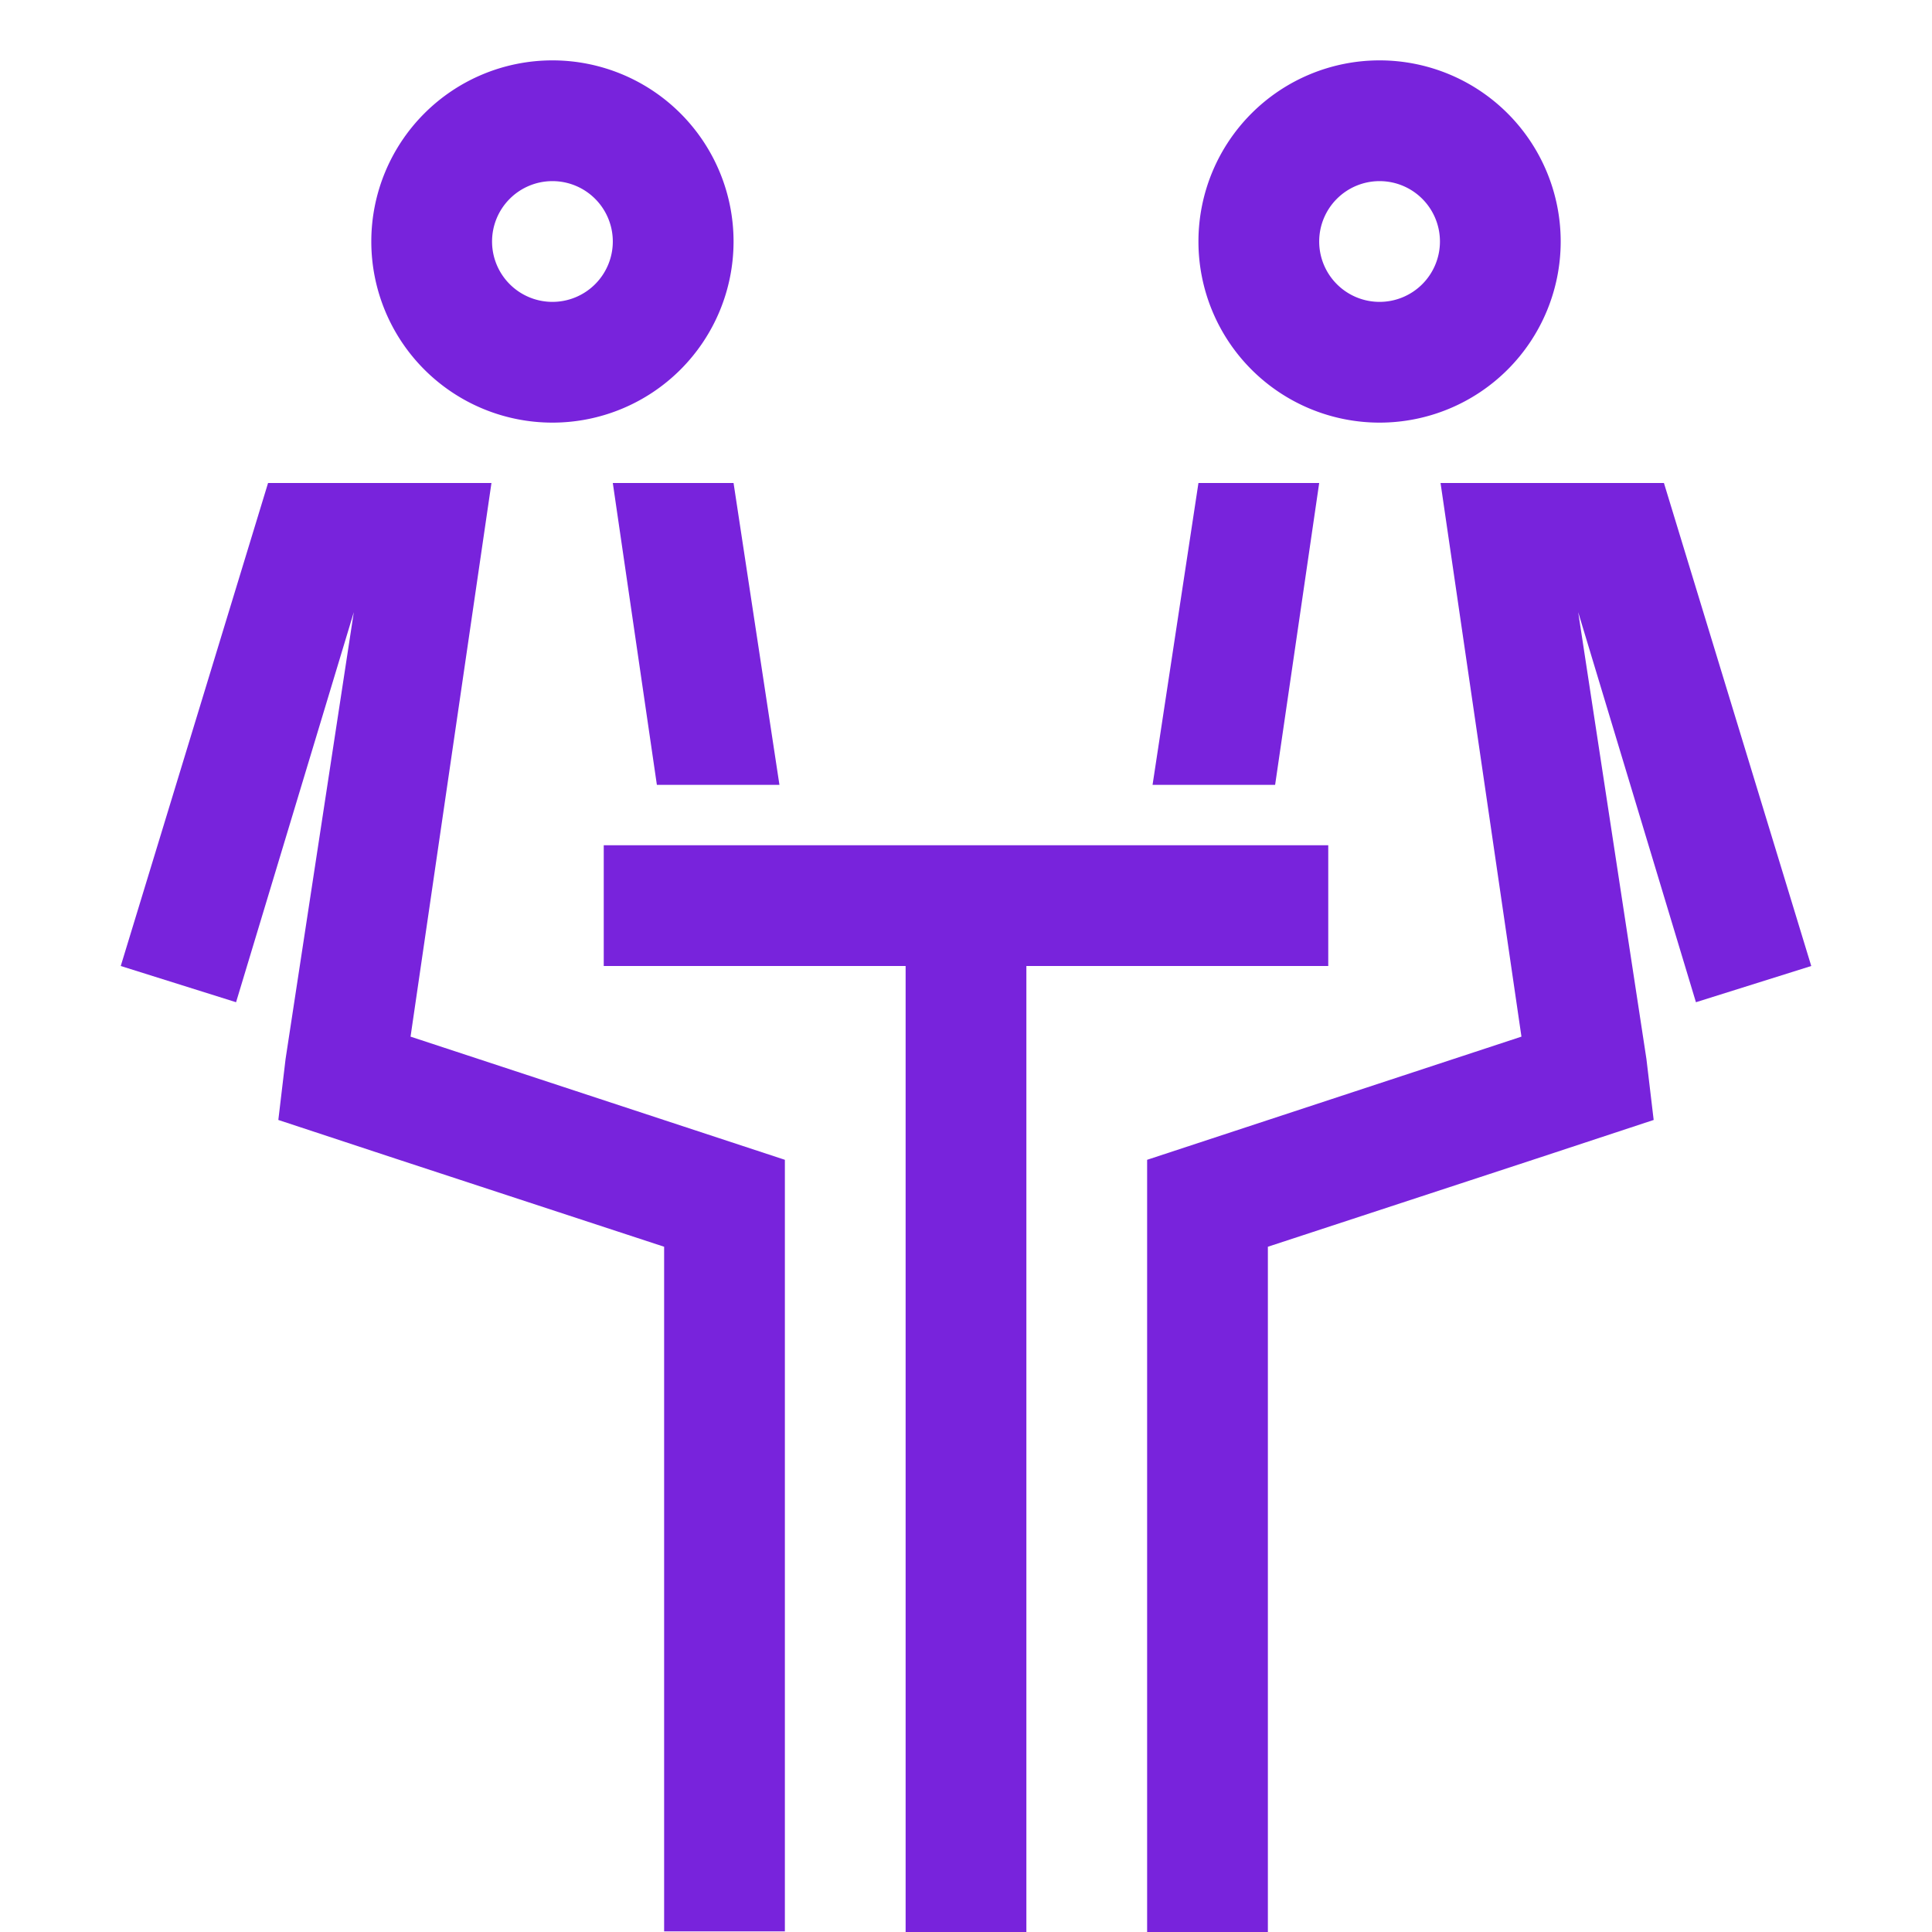
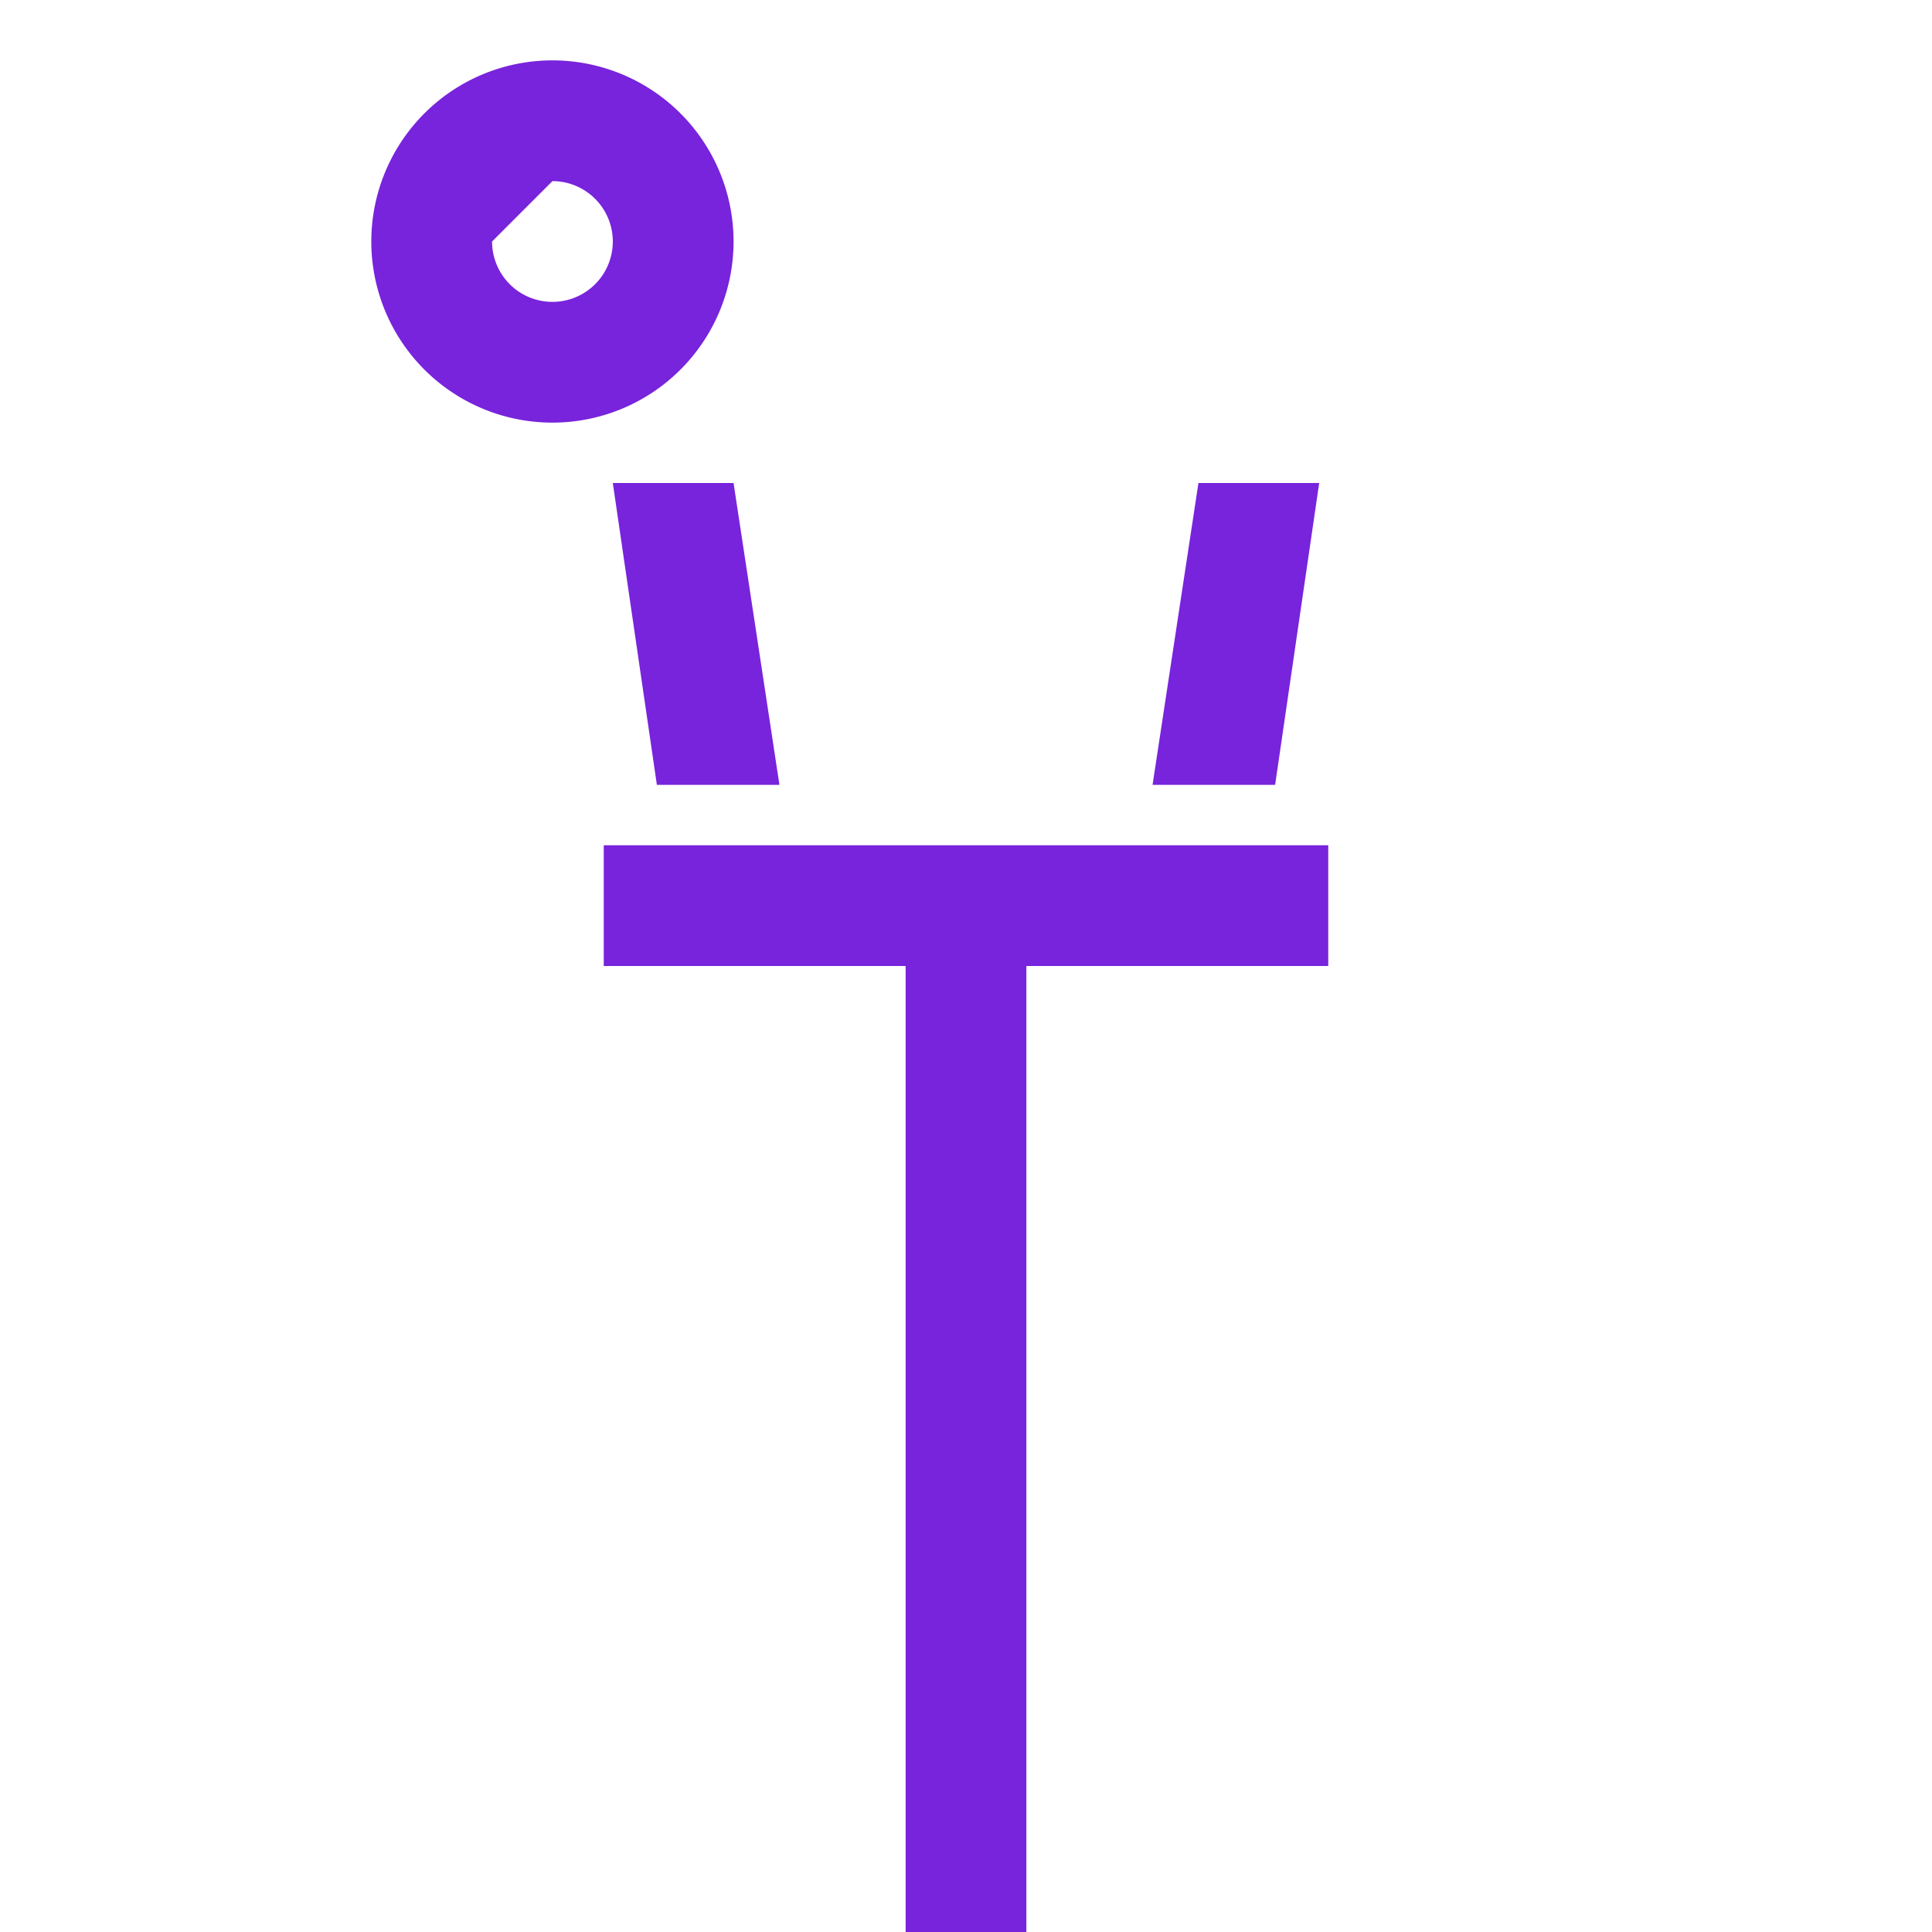
<svg xmlns="http://www.w3.org/2000/svg" id="Graphic" viewBox="0 0 32 32">
  <defs>
    <style>.cls-1{fill:none;}.cls-2{fill:#7823dc;}</style>
  </defs>
  <circle class="cls-1" cx="22.85" cy="4" r="1" />
-   <path class="cls-2" d="M25.85,4a3,3,0,1,0-3,3A3,3,0,0,0,25.85,4Zm-2,0a1,1,0,1,1-1-1A1,1,0,0,1,23.85,4Z" />
-   <polygon class="cls-2" points="25.2 17.17 23.86 8 27.56 8 30 16 28.09 16.6 26.14 10.14 27.27 17.54 27.39 18.55 25.45 19.19 21 20.65 21 32 19 32 19 19.21 25.2 17.17" />
  <polygon class="cls-2" points="19.85 8 21.85 8 21.12 13 19.09 13 19.85 8" />
  <rect class="cls-2" x="10" y="14" width="12" height="2" />
  <rect class="cls-2" x="15" y="14.27" width="2" height="17.73" />
  <circle class="cls-1" cx="9.15" cy="4" r="1" />
-   <path class="cls-2" d="M9.15,7a3,3,0,1,0-3-3A3,3,0,0,0,9.15,7Zm0-4a1,1,0,1,1-1,1A1,1,0,0,1,9.15,3Z" />
-   <polygon class="cls-2" points="6.8 17.17 8.14 8 4.44 8 2 16 3.91 16.6 5.86 10.14 4.73 17.54 4.61 18.55 6.55 19.19 11 20.65 11 31.99 13 31.99 13 19.21 6.8 17.17" />
+   <path class="cls-2" d="M9.15,7a3,3,0,1,0-3-3A3,3,0,0,0,9.15,7Zm0-4a1,1,0,1,1-1,1Z" />
  <polygon class="cls-2" points="12.15 8 10.15 8 10.88 13 12.91 13 12.15 8" />
</svg>